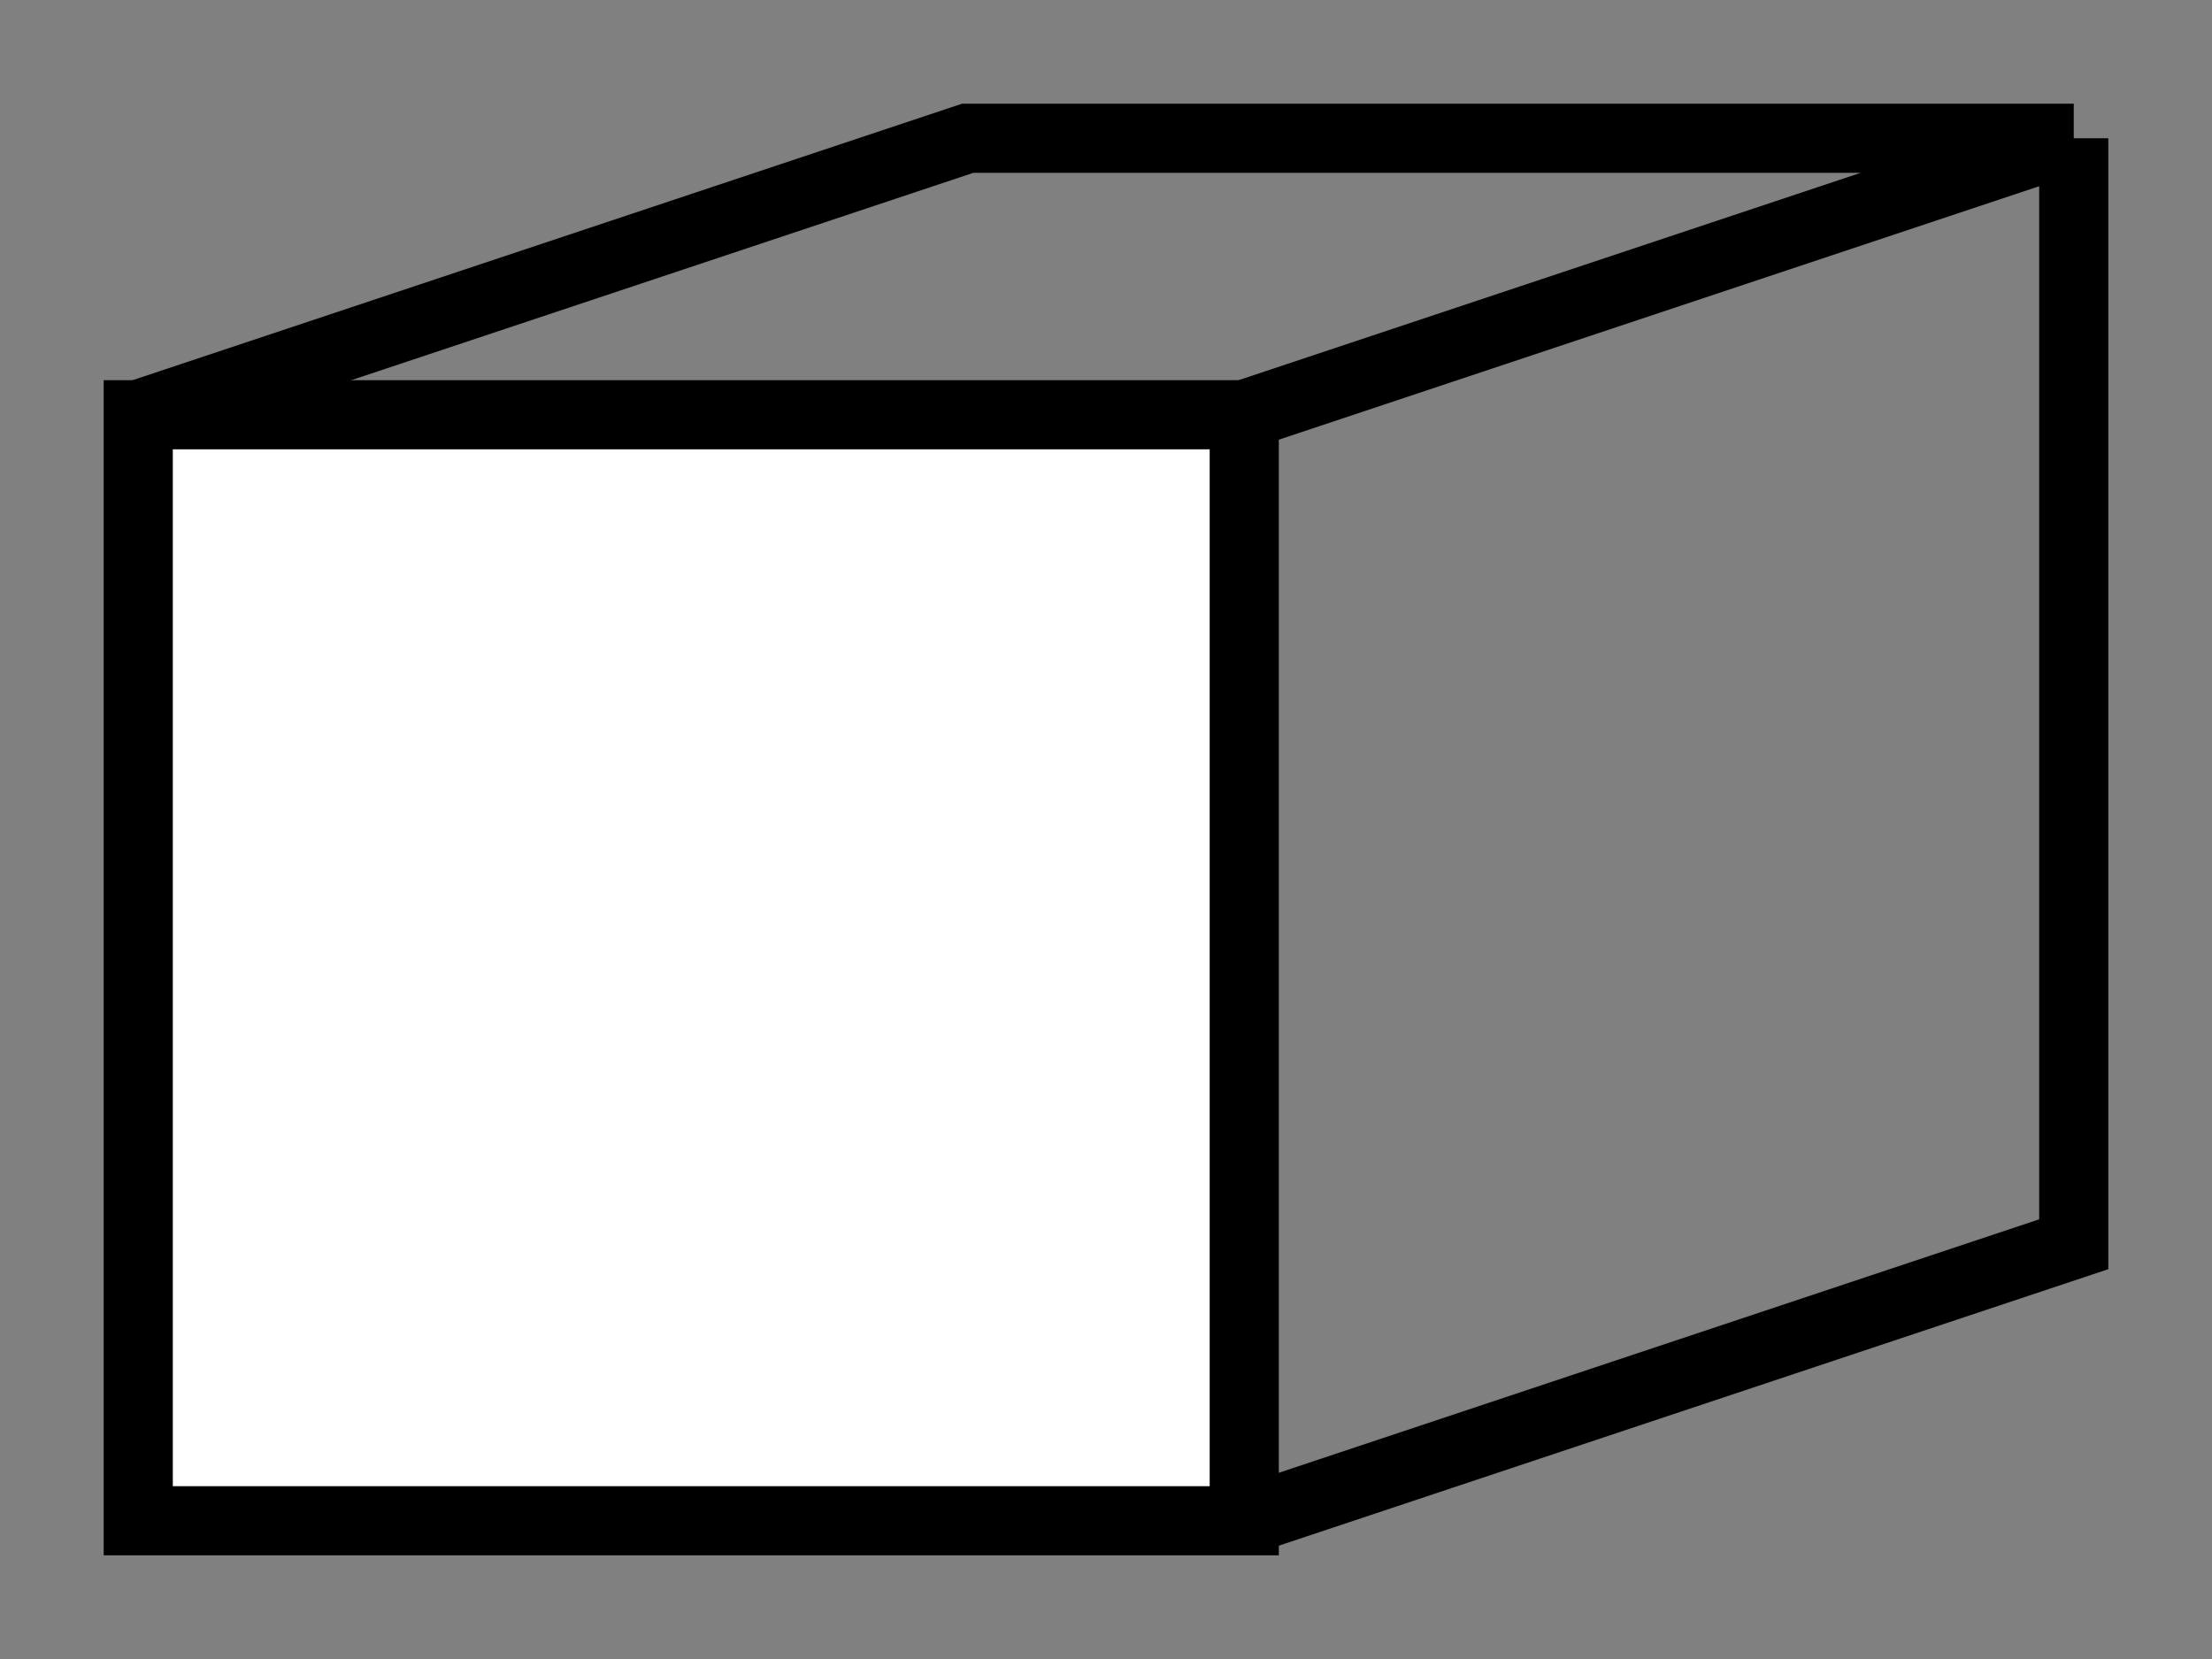
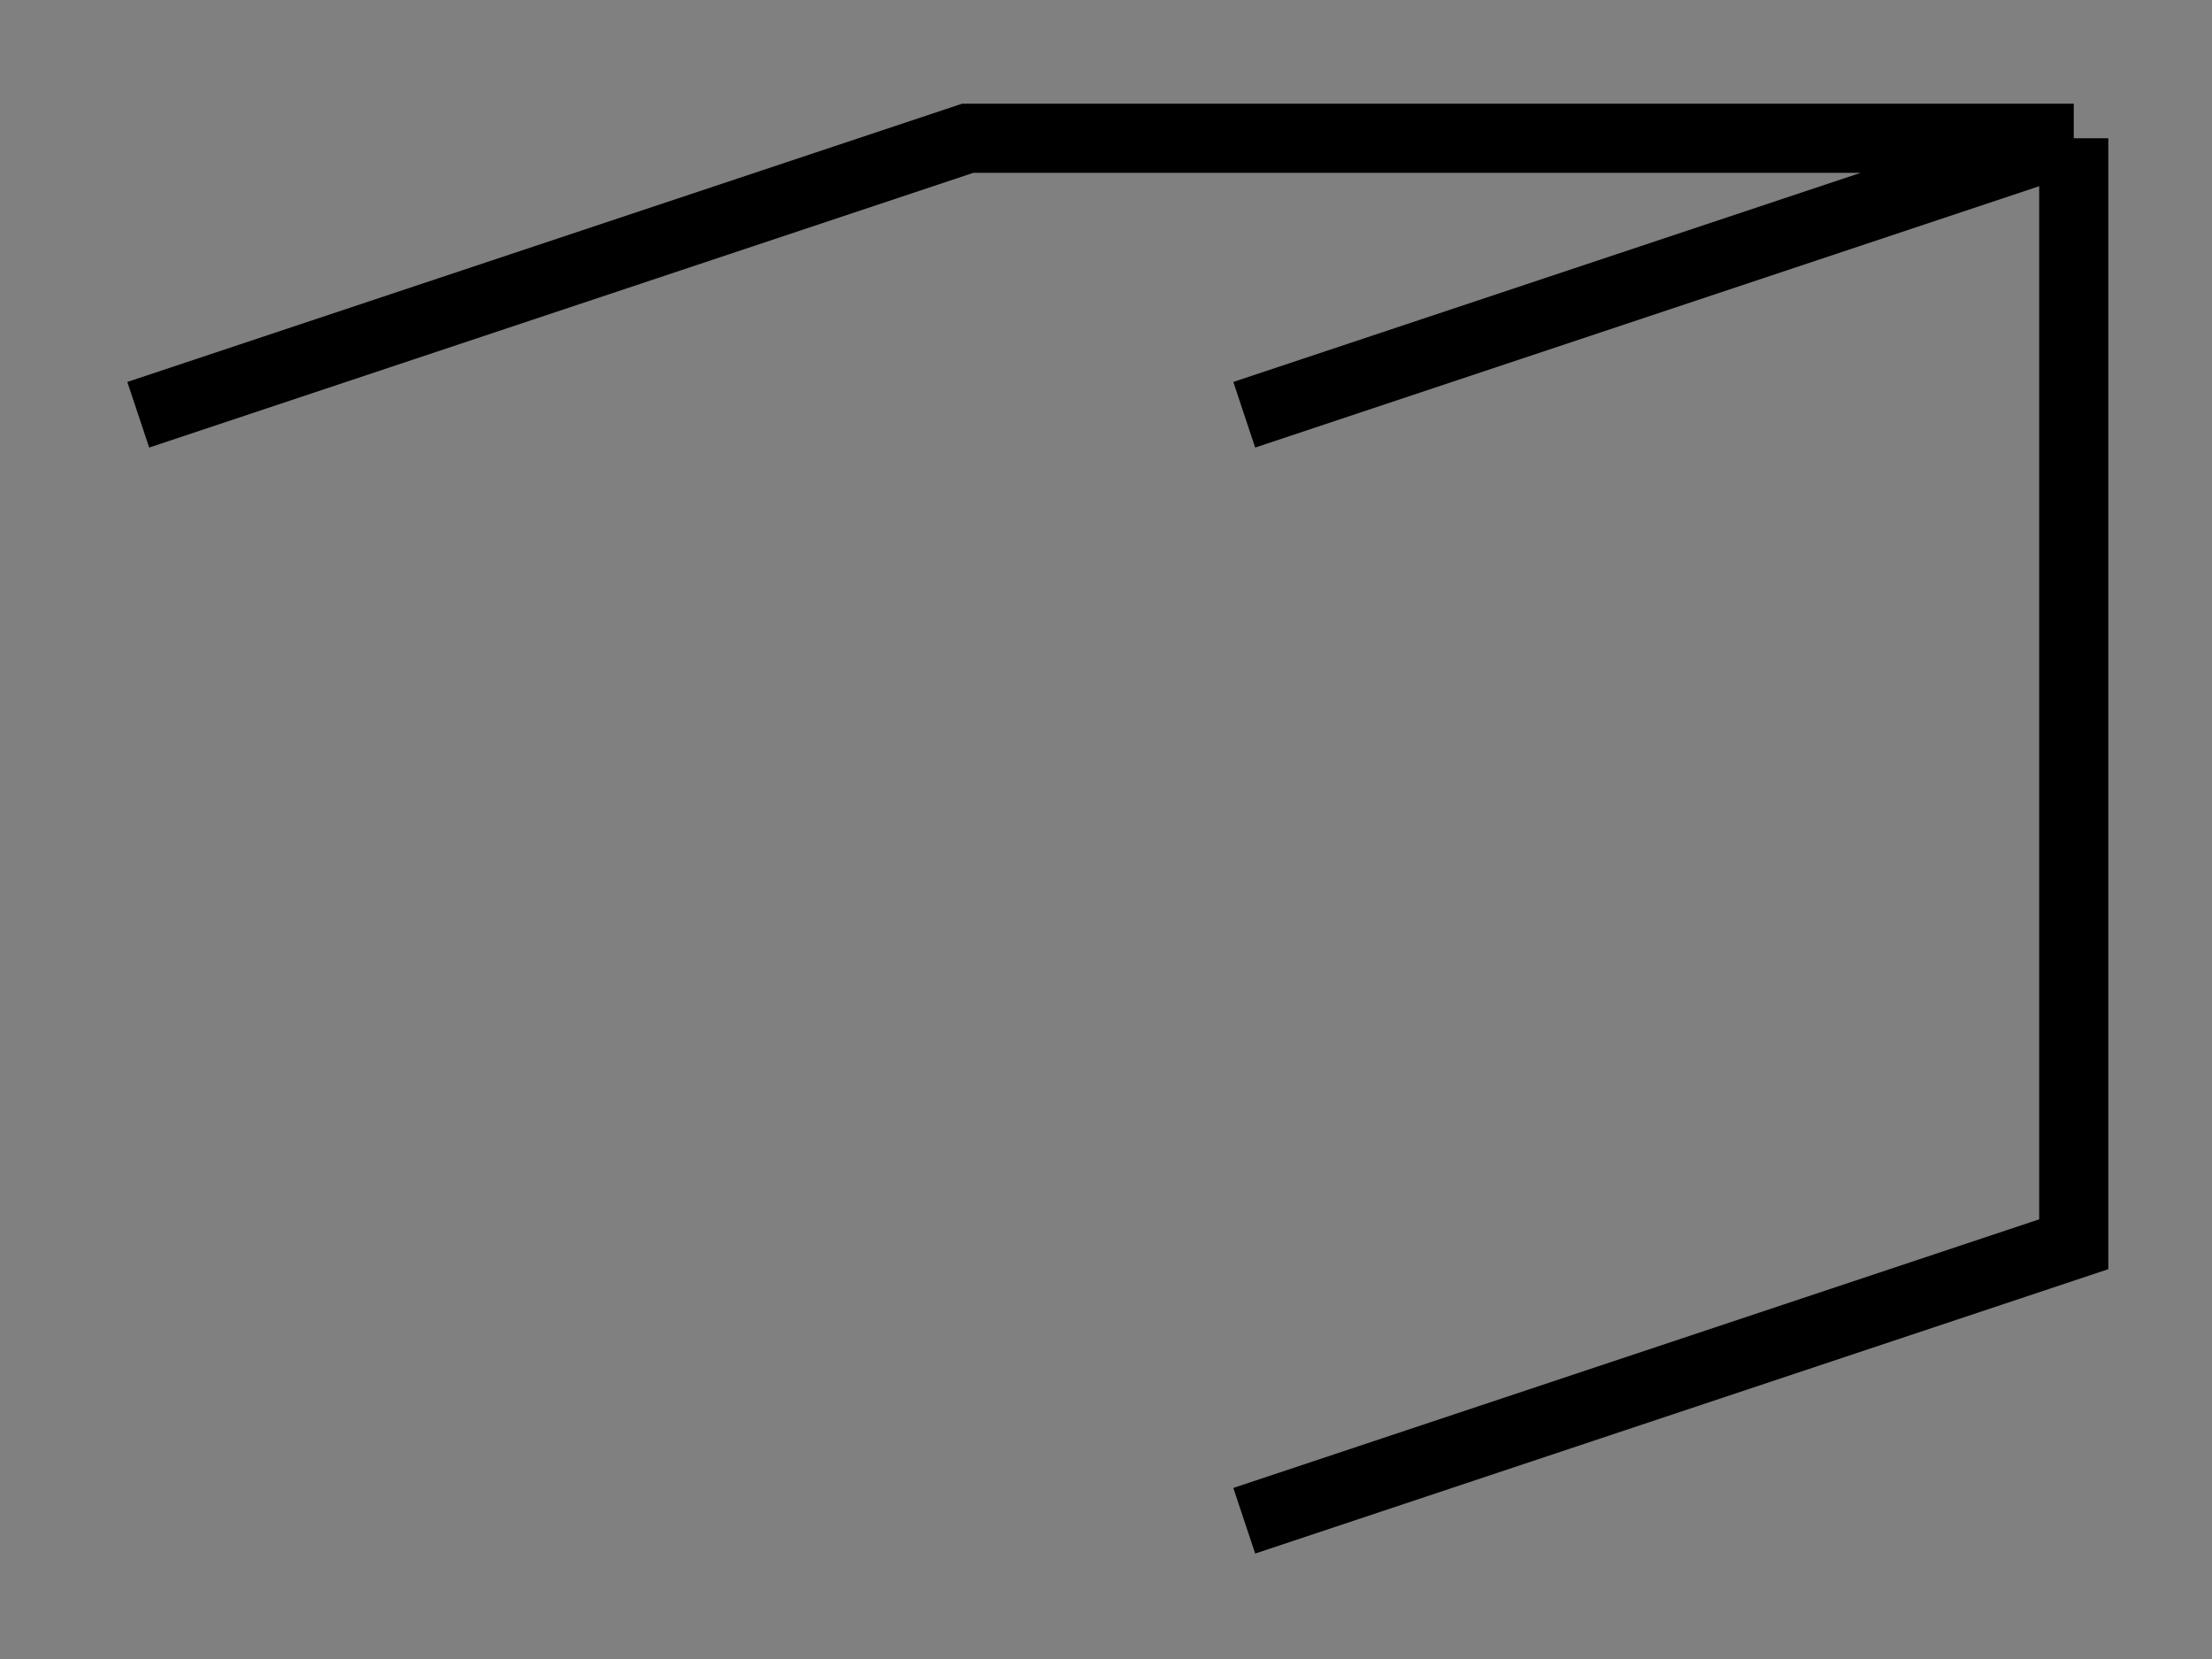
<svg xmlns="http://www.w3.org/2000/svg" width="16" height="12" viewBox="0 0 16 12" fill="none">
  <rect x="0" y="0" width="16" height="12" fill="#808080" stroke="none" />
  <path d="M9 11L15 9V1M1 3L7 1H15M9 3L15 1" stroke="black" stroke-width="0.5" />
-   <path d="M9 3H1V11H9V3Z" fill="white" stroke="black" stroke-width="0.5" />
</svg>